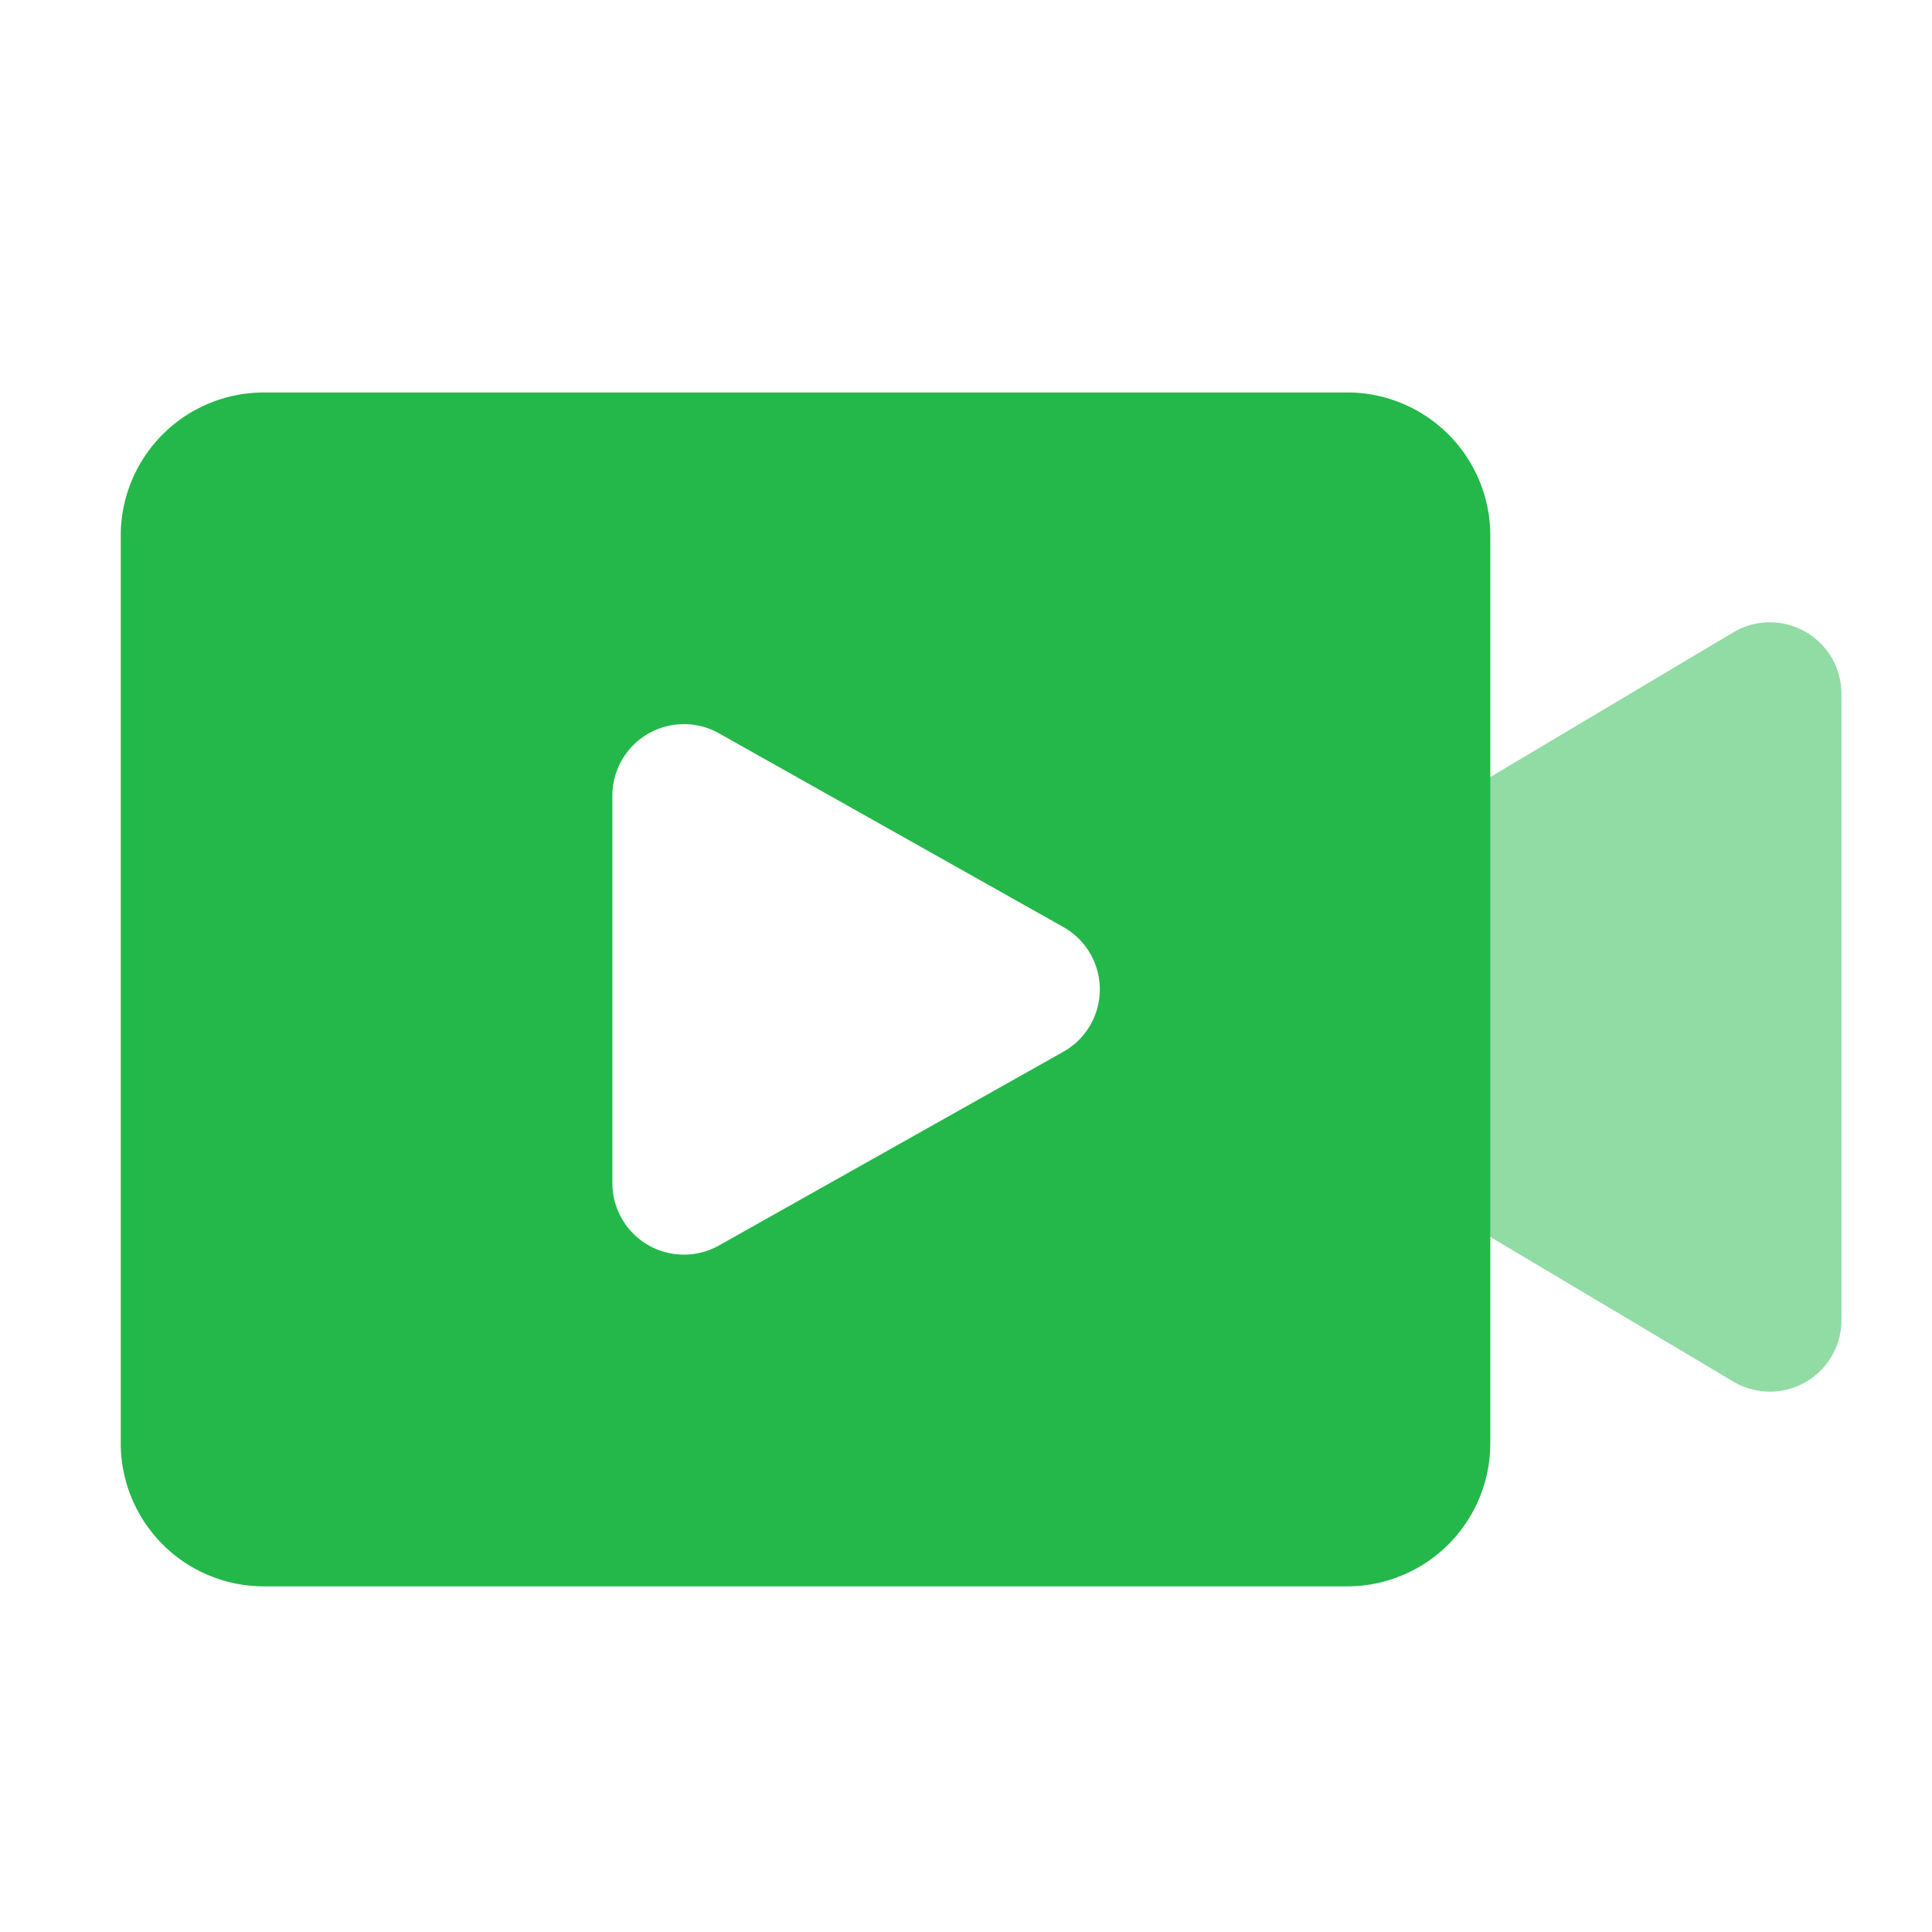
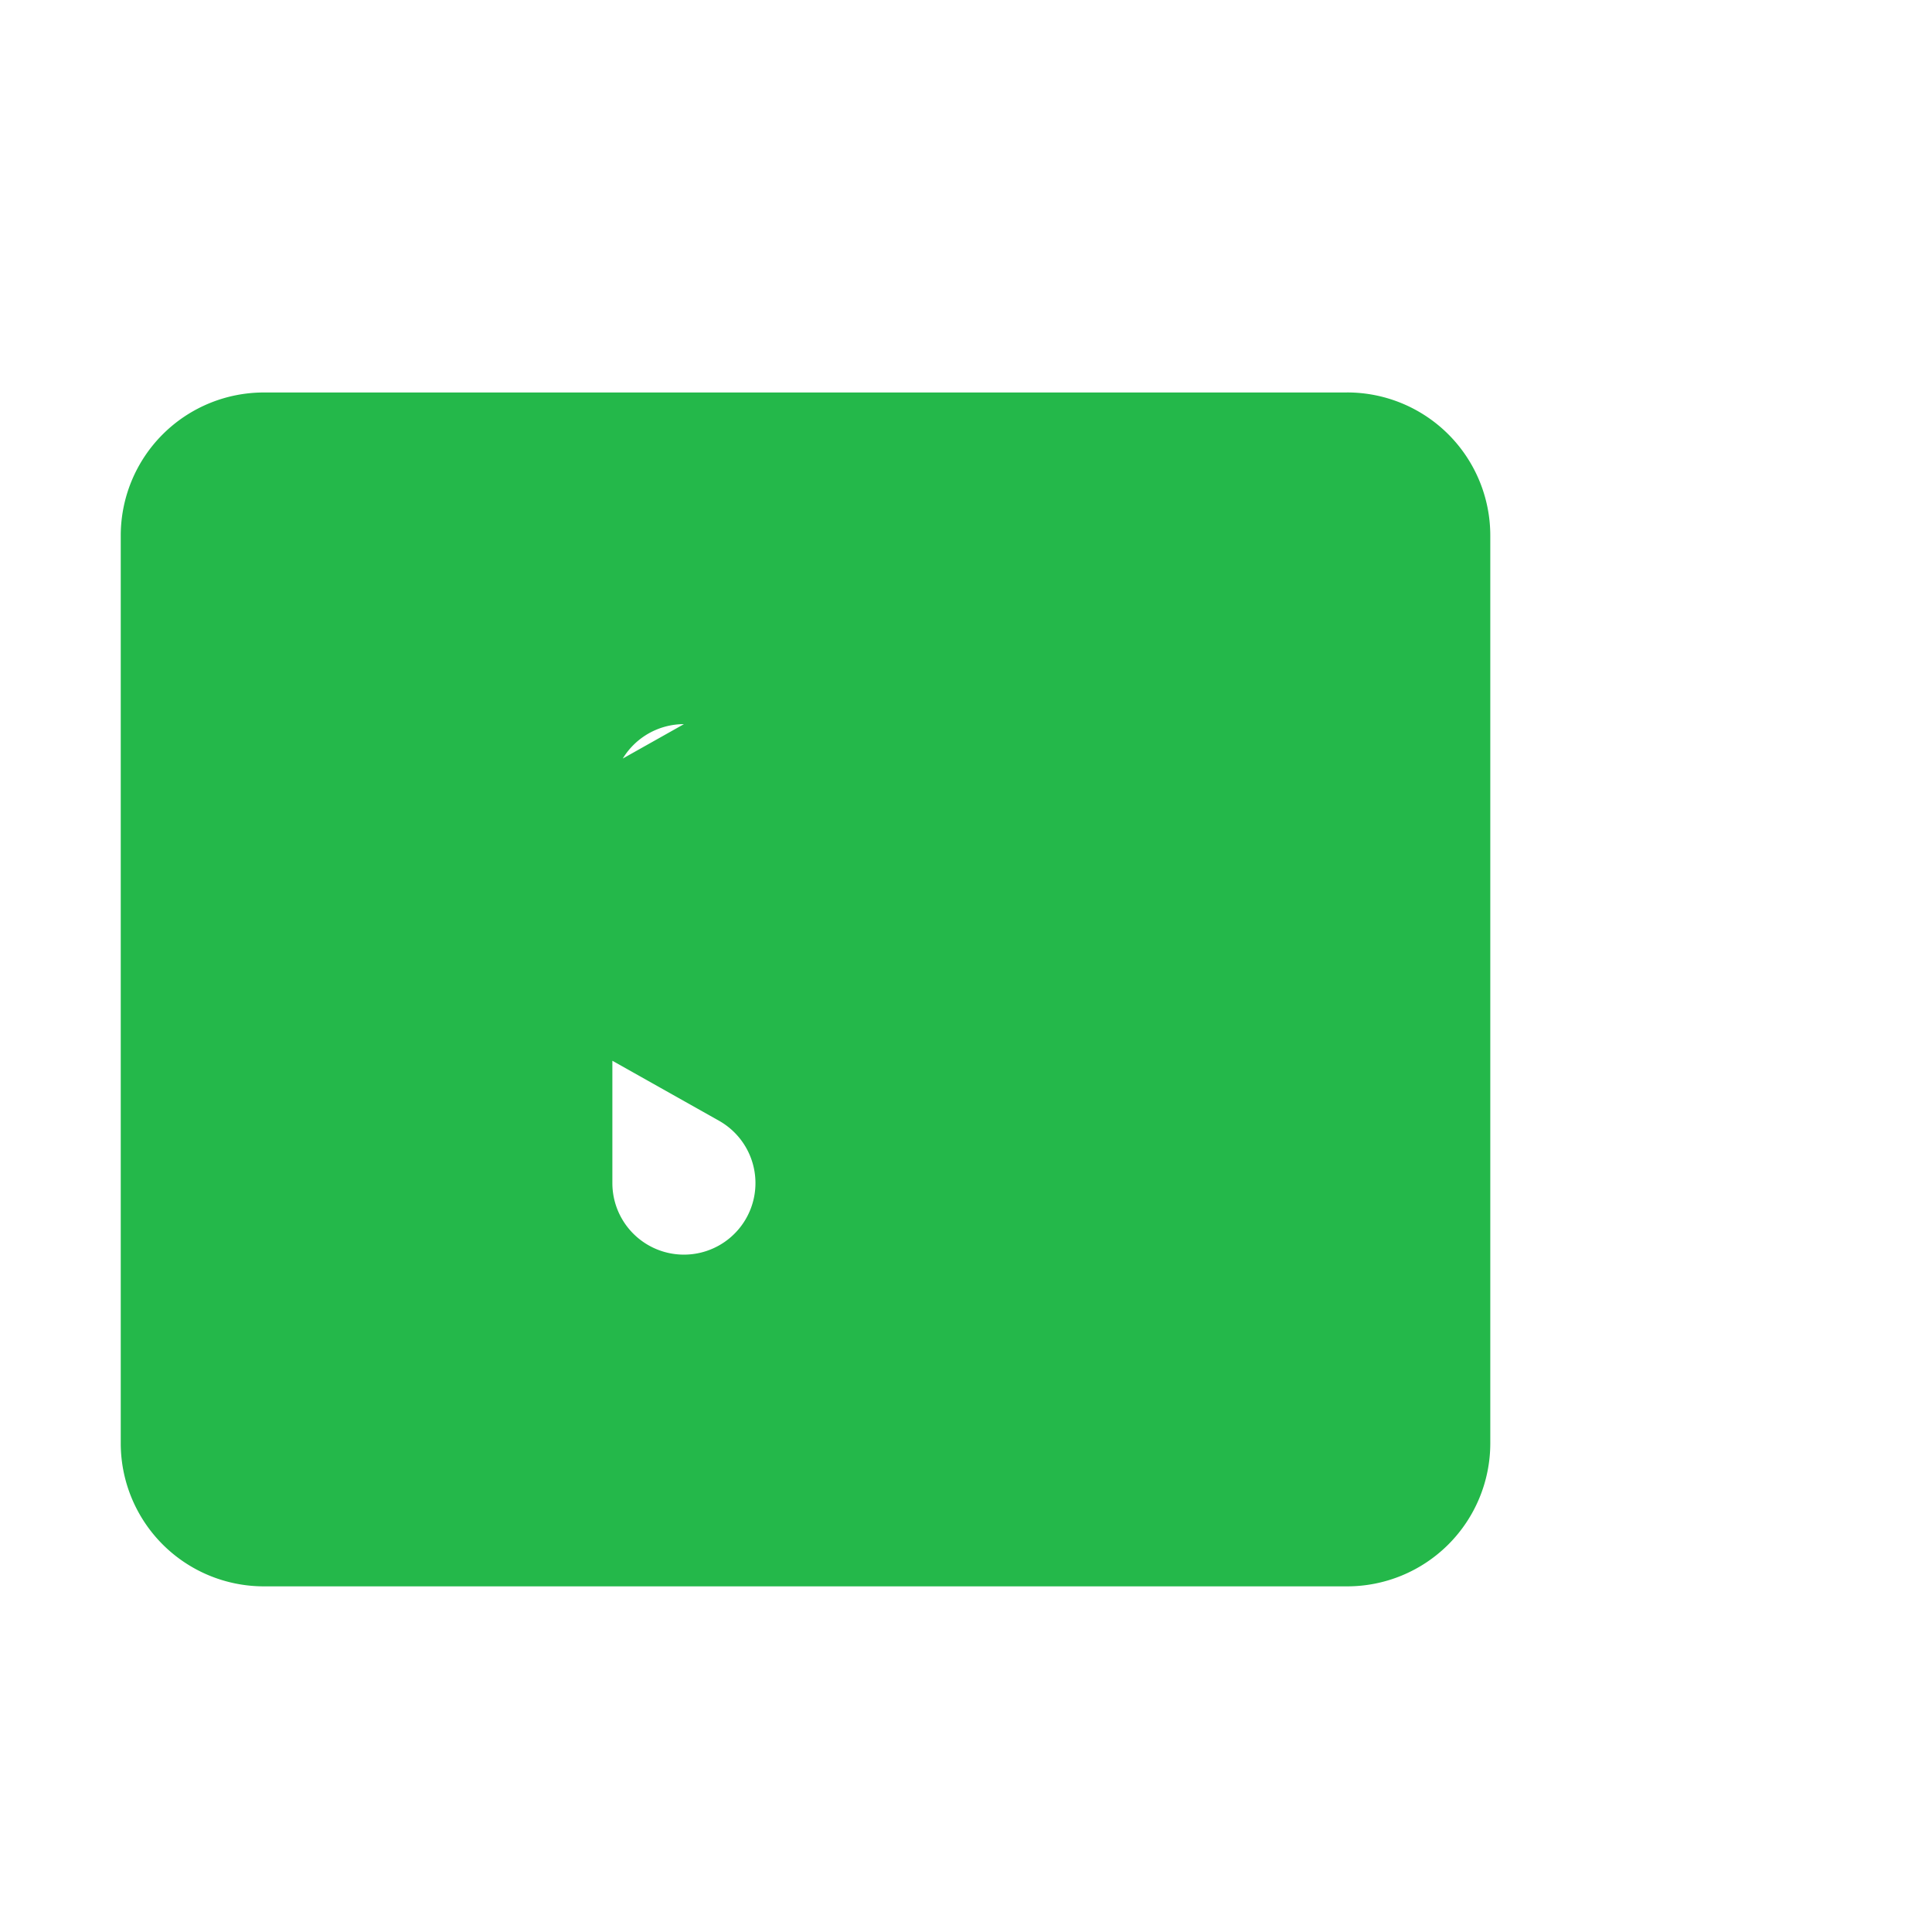
<svg xmlns="http://www.w3.org/2000/svg" t="1659511997996" class="icon" viewBox="0 0 1024 1024" version="1.1" p-id="9588" width="200" height="200">
  <defs>
    <style type="text/css">@font-face { font-family: feedback-iconfont; src: url("//at.alicdn.com/t/font_1031158_u69w8yhxdu.woff2?t=1630033759944") format("woff2"), url("//at.alicdn.com/t/font_1031158_u69w8yhxdu.woff?t=1630033759944") format("woff"), url("//at.alicdn.com/t/font_1031158_u69w8yhxdu.ttf?t=1630033759944") format("truetype"); }
</style>
  </defs>
-   <path d="M585.14 533.713l333.54 198.542a37.926 37.926 0 0 0 57.325-32.616v-331.852a37.926 37.926 0 0 0-57.325-32.616l-333.54 198.542z" fill="#24b84a" fill-opacity=".5" p-id="9589" data-spm-anchor-id="a313x.7781069.0.i6" class="selected" />
-   <path d="M714.031 208.005a75.852 75.852 0 0 1 75.852 75.852v481.09a75.852 75.852 0 0 1-75.852 75.852H139.852a75.852 75.852 0 0 1-75.852-75.852V283.876a75.852 75.852 0 0 1 75.852-75.852h574.18zM362.496 383.81a37.926 37.926 0 0 0-37.926 37.926v205.331a37.926 37.926 0 0 0 56.51 33.052l182.519-102.665a37.926 37.926 0 0 0 0-66.105l-182.5-102.665a37.926 37.926 0 0 0-18.584-4.873z" fill="#24b84a" p-id="9590" />
+   <path d="M714.031 208.005a75.852 75.852 0 0 1 75.852 75.852v481.09a75.852 75.852 0 0 1-75.852 75.852H139.852a75.852 75.852 0 0 1-75.852-75.852V283.876a75.852 75.852 0 0 1 75.852-75.852h574.18zM362.496 383.81a37.926 37.926 0 0 0-37.926 37.926v205.331a37.926 37.926 0 0 0 56.51 33.052a37.926 37.926 0 0 0 0-66.105l-182.5-102.665a37.926 37.926 0 0 0-18.584-4.873z" fill="#24b84a" p-id="9590" />
</svg>